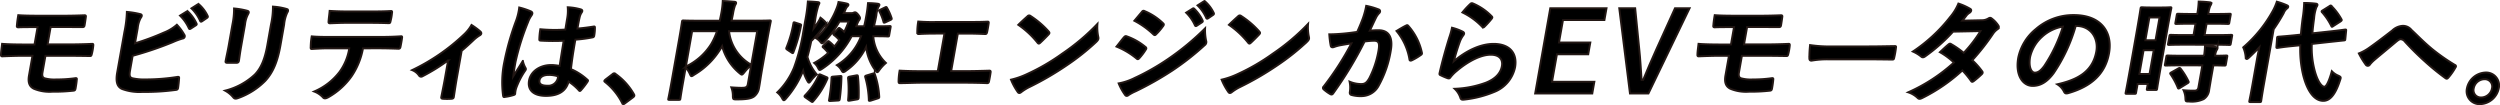
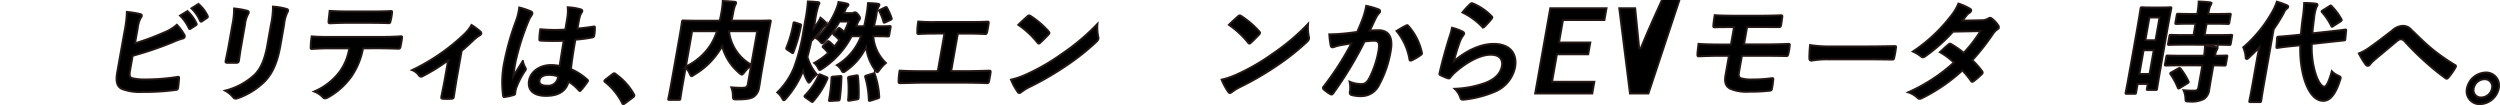
<svg xmlns="http://www.w3.org/2000/svg" id="レイヤー_1" data-name="レイヤー 1" viewBox="0 0 562.436 23.651">
  <defs>
    <style>.cls-1{stroke:#231815;stroke-miterlimit:10;stroke-width:0.436px;}</style>
  </defs>
-   <path class="cls-1" d="M10.707,9.987h4.6c1.854,0,3.865-.049,5.46-.123.222,0,.251.123.218.445a11.923,11.923,0,0,1-.329,1.854c-.1.42-.181.469-.548.445-1.726-.025-3.625-.05-5.257-.05H10.227L9.566,16.29c-.137.766.02,1.137.435,1.31a8.228,8.228,0,0,0,2.645.272,29.836,29.836,0,0,0,4.4-.3c.223,0,.279.1.231.37-.029.445-.136,1.186-.272,1.953-.074.42-.211.494-.587.519a39.792,39.792,0,0,1-4.637.222,9.167,9.167,0,0,1-4.157-.667c-1.046-.519-1.374-1.458-1.1-3.015l.779-4.4H5.727c-2.175,0-4.017.074-5.163.123-.326.025-.369-.148-.338-.469,0-.544.149-1.532.243-2.348,1.487.123,3.436.149,5.735.149H7.761l.692-3.906c-2.372,0-3.436,0-4.31.05-.321,0-.4-.124-.341-.445.056-.742.172-1.533.308-2.3,1.169.1,3.117.123,5.021.123h4.993c1.954,0,3.544-.049,4.888-.1.3,0,.349.125.3.421-.081.593-.17,1.236-.276,1.829-.061.346-.2.444-.592.42-1.459,0-3.136-.025-4.768-.025H11.4Z" />
  <path class="cls-1" d="M30.377,9.74a55.625,55.625,0,0,0,6.456-2.4,9.742,9.742,0,0,0,2.96-1.78,10.973,10.973,0,0,1,1.658,2.225.545.545,0,0,1-.38.889,15.871,15.871,0,0,0-2.2.816,76.643,76.643,0,0,1-9.024,3.065l-.582,3.287c-.206,1.162-.1,1.558.505,1.755a12.035,12.035,0,0,0,3.066.272,45.57,45.57,0,0,0,7.073-.568c.38-.05.412.049.384.346-.049.692-.141,1.631-.233,2.15-.057.322-.223.42-.6.445a51.057,51.057,0,0,1-7.42.445,11.244,11.244,0,0,1-4.579-.667c-1.144-.519-1.457-1.681-1.1-3.708L27.984,7.2a26.2,26.2,0,0,0,.556-4.524,19.439,19.439,0,0,1,3.026.5c.522.123.349.543.061.914a6.258,6.258,0,0,0-.641,2.225ZM41.976,2.6c.14-.1.236-.074.362.05a8.817,8.817,0,0,1,1.88,2.644c.072.149.049.272-.145.4L42.9,6.453c-.2.123-.314.1-.408-.074A9.48,9.48,0,0,0,40.5,3.512ZM44.461.991c.165-.1.235-.074.362.049a7.965,7.965,0,0,1,1.9,2.546c.072.148.072.3-.152.445L45.442,4.8c-.224.148-.334.074-.408-.074A9.061,9.061,0,0,0,43.067,1.88Z" />
  <path class="cls-1" d="M63.11,10.136c-.648,3.658-1.625,6.105-3.429,8.058a16.248,16.248,0,0,1-6.128,3.88c-.5.173-.776.2-1.08-.173a6.262,6.262,0,0,0-1.834-1.508,15.119,15.119,0,0,0,6.671-3.608c1.387-1.409,2.269-3.461,2.825-6.6l.828-4.671a18.225,18.225,0,0,0,.442-4.029,14.212,14.212,0,0,1,3.118.543c.4.124.336.47.1.816a8.209,8.209,0,0,0-.7,2.694ZM52.286,5.514a16.88,16.88,0,0,0,.368-3.609,16.721,16.721,0,0,1,2.974.519c.447.124.4.4.185.766a6.339,6.339,0,0,0-.688,2.348l-.886,4.993c-.227,1.286-.348,2.25-.477,3.115-.066.371-.236.494-.631.494H51.153c-.346,0-.473-.123-.395-.421.153-.864.482-2.3.67-3.36Z" />
  <path class="cls-1" d="M81.666,10.877a16.462,16.462,0,0,1-2.575,6.3,16.165,16.165,0,0,1-5.179,4.672c-.548.3-.945.444-1.27.049a5.131,5.131,0,0,0-1.968-1.31,14.153,14.153,0,0,0,5.7-4.4,12.23,12.23,0,0,0,2.2-5.314h-4.7c-1.238,0-2.462.074-3.736.149-.227.024-.27-.149-.238-.47a14.836,14.836,0,0,1,.224-2.373c1.361.124,2.745.124,4.179.124h11.1c1.928,0,3.371-.049,4.847-.148.247,0,.245.148.184.494-.031.321-.255,1.582-.337,1.9-.056.321-.222.42-.445.42-1.277-.049-2.973-.1-4.679-.1ZM77.788,5.143c-1.137,0-2.135.049-3.529.1-.321,0-.373-.124-.345-.42.031-.594.164-1.483.248-2.373,1.713.1,2.968.123,4.081.123H83.78c1.384,0,2.947-.024,4.195-.1.248,0,.272.149.214.47a11.526,11.526,0,0,1-.319,1.805c-.061.346-.134.469-.405.469-1.326-.049-2.78-.074-4.139-.074Z" />
  <path class="cls-1" d="M102.744,17.749c-.211,1.186-.442,2.768-.641,4.028-.027.3-.2.421-.5.446a13.664,13.664,0,0,1-2,0c-.268-.025-.394-.149-.316-.446.274-1.408.542-2.645.774-3.954l.75-4.227a42.118,42.118,0,0,1-5.749,3.56.564.564,0,0,1-.789-.149,3.348,3.348,0,0,0-1.561-1.235,45.2,45.2,0,0,0,11.683-8.034,8.894,8.894,0,0,0,1.687-2.125A15.826,15.826,0,0,1,108.092,7.1c.334.346.229.667-.26.914a8.146,8.146,0,0,0-1.293,1.013c-.773.742-1.66,1.558-2.674,2.4Z" />
  <path class="cls-1" d="M119.474,2.572c.451.247.34.594.014,1.038a6.1,6.1,0,0,0-.686,1.36,54.758,54.758,0,0,0-2.83,9c-.175.989-.377,2.125-.487,3.164.7-1.137,1.4-2.2,2.142-3.436a5.328,5.328,0,0,0,.589,1.557c.175.272.094.445-.131.742a17.529,17.529,0,0,0-1.927,3.757,4.926,4.926,0,0,0-.257,1.31c-.006.172-.118.247-.353.321a11.61,11.61,0,0,1-1.929.42c-.286.075-.379.05-.442-.3a22.333,22.333,0,0,1,.273-7.539A59.094,59.094,0,0,1,116.124,4.6a13.4,13.4,0,0,0,.69-2.917A16.564,16.564,0,0,1,119.474,2.572Zm7.334,6.6a49.851,49.851,0,0,1-5.087-.025c-.322,0-.408-.074-.388-.321a15.436,15.436,0,0,1,.225-2.25,35.467,35.467,0,0,0,5.623.075c.158-.89.273-1.681.435-2.6a9.94,9.94,0,0,0,.109-2.422,12.594,12.594,0,0,1,2.907.47c.259.074.41.2.37.42a1.233,1.233,0,0,1-.222.42,3.246,3.246,0,0,0-.351.865c-.2.841-.312,1.483-.514,2.62,1.18-.1,2.5-.271,3.59-.445.31-.074.341.025.342.3a9.894,9.894,0,0,1-.162,1.755.4.4,0,0,1-.338.371,29.847,29.847,0,0,1-3.9.518c-.491,2.769-.748,4.5-1,6.625a12.805,12.805,0,0,1,3.684,2.373c.2.148.207.222.036.494a17.1,17.1,0,0,1-1.475,1.9c-.184.2-.307.2-.449.025a11.33,11.33,0,0,0-2.319-1.977c-.566,2.076-2.178,3.212-5.094,3.212-2.843,0-4.189-1.334-3.812-3.46.36-2.027,2.447-3.485,4.943-3.485a9.817,9.817,0,0,1,1.943.2C126.192,12.928,126.488,11.124,126.808,9.172Zm-3.364,7.687c-1.162,0-1.929.42-2.064,1.186s.325,1.236,1.783,1.236a2.2,2.2,0,0,0,2.312-1.607,3.446,3.446,0,0,0,.063-.494A6.381,6.381,0,0,0,123.444,16.859Z" />
  <path class="cls-1" d="M137.786,16.686a.638.638,0,0,1,.406-.2.415.415,0,0,1,.294.148A14.151,14.151,0,0,1,142.6,21.16c.113.2.126.271.109.371-.022.123-.089.222-.319.395l-1.735,1.285c-.2.148-.311.222-.386.222-.123,0-.212-.049-.3-.247a14.218,14.218,0,0,0-3.835-4.721c-.132-.1-.192-.173-.178-.247s.075-.148.224-.3Z" />
  <path class="cls-1" d="M171.489,15.376c-.382,2.15-.54,3.46-.714,4.3a3,3,0,0,1-1.155,2.051c-.617.42-1.523.642-3.946.642-.716,0-.786-.024-.8-.791a5.325,5.325,0,0,0-.35-1.927c1.025.074,2.1.124,2.578.1.771-.025,1.029-.223,1.138-.841l.745-4.2a9.51,9.51,0,0,0-1.513,1.556c-.284.347-.437.52-.585.52-.124,0-.255-.1-.491-.3a11.841,11.841,0,0,1-3.938-6.1l-.109.2a17.139,17.139,0,0,1-6.171,6.229c-.312.222-.478.321-.6.321-.148,0-.221-.149-.382-.5a5.268,5.268,0,0,0-.932-1.433l-.609,3.435c-.407,2.3-.561,3.436-.587,3.585-.039.222-.067.246-.34.246h-2.15c-.248,0-.268-.024-.229-.246.031-.174.287-1.336.738-3.881l1.7-9.566c.451-2.546.612-3.732.642-3.9.044-.247.073-.272.32-.272.173,0,.981.05,3.33.05h4.845c.126-.569.254-1.162.365-1.78A19.555,19.555,0,0,0,162.6.224c.861.025,1.811.1,2.688.174.243.024.345.148.319.3a1.814,1.814,0,0,1-.241.519,10.725,10.725,0,0,0-.443,1.8c-.1.545-.218,1.088-.338,1.632h5.265c2.325,0,3.173-.05,3.321-.05.247,0,.267.025.224.272-.027.148-.312,1.483-.768,4.053Zm-17.181-.42a13.574,13.574,0,0,0,5.727-5.117A15.06,15.06,0,0,0,161.3,7.022h-5.587Zm16.041-7.934H164.02a9.914,9.914,0,0,0,4.992,7.538Z" />
  <path class="cls-1" d="M183.067,6.379c.355-.47.686-.939,1-1.434a6.271,6.271,0,0,0,.517-.964A8.059,8.059,0,0,1,185.735,5c.162.2.174.272.148.42a.506.506,0,0,1-.283.346,3.508,3.508,0,0,0-.522.569,35.51,35.51,0,0,1-2.568,2.916c-.239,1.211-.559,2.447-.854,3.559a10.4,10.4,0,0,0,2.1,3.93,9.933,9.933,0,0,0-1.25,1.335c-.259.346-.389.519-.513.519s-.22-.148-.39-.445a9.415,9.415,0,0,1-.908-2.274,21.51,21.51,0,0,1-3.8,6.229c-.251.3-.4.445-.55.445-.123,0-.245-.149-.39-.445a4.276,4.276,0,0,0-1.1-1.31,16.377,16.377,0,0,0,3.792-5.636,43.565,43.565,0,0,0,2.11-8.28l.38-2.15a36.218,36.218,0,0,0,.608-4.4c.909.025,1.444.075,2.272.148.218.025.349.124.332.223-.032.173-.2.445-.268.668a20.589,20.589,0,0,0-.706,3.287Zm-3.117-.964c.279.1.3.123.255.371a32.7,32.7,0,0,1-1.7,5.956c-.1.272-.168.247-.368.124l-1.038-.692c-.242-.173-.258-.223-.165-.47a26.431,26.431,0,0,0,1.553-5.413c.052-.3.106-.321.385-.222ZM181.2,21.926c-.286-.2-.243-.3-.061-.495a15.586,15.586,0,0,0,3.047-4.5c.119-.247.193-.247.492-.123l1.264.543c.254.1.29.173.168.445a18.488,18.488,0,0,1-3.159,4.993c-.159.2-.233.2-.474.024ZM196.472,8.159a9.194,9.194,0,0,0,2.842,6.006,9.534,9.534,0,0,0-1.468,1.582c-.234.345-.359.494-.482.494s-.227-.123-.426-.4a10.926,10.926,0,0,1-2.083-5.264,13.527,13.527,0,0,1-4.53,5.338,1.225,1.225,0,0,1-.6.322c-.148,0-.27-.149-.456-.494a3.466,3.466,0,0,0-.994-1.088,12.766,12.766,0,0,0,5.429-6.5h-2.1a19.875,19.875,0,0,1-6.553,7.267c-.336.222-.5.321-.625.321-.149,0-.222-.149-.37-.421a3.47,3.47,0,0,0-.883-1.161,15.632,15.632,0,0,0,3.143-2.25,7.582,7.582,0,0,0-1.141-1.235c-.171-.149-.133-.223.1-.445l.836-.816c.214-.222.283-.2.454-.05a7.329,7.329,0,0,1,1.143,1.088A18.1,18.1,0,0,0,188.808,9,6.626,6.626,0,0,0,187.6,7.862c-.152-.124-.143-.173.079-.445l.772-.865c.25-.3.328-.322.524-.173a7.374,7.374,0,0,1,.949.79,22.329,22.329,0,0,0,1-2.323h-2.052A21.559,21.559,0,0,1,185.541,9.3c-.3.322-.45.445-.6.445-.1,0-.2-.1-.348-.272a3.523,3.523,0,0,0-.983-.864,17.6,17.6,0,0,0,4.565-6.649,7.78,7.78,0,0,0,.465-1.508c.675.1,1.345.222,1.843.346.333.074.41.2.387.321s-.085.2-.233.346a2.165,2.165,0,0,0-.463.791c-.087.222-.206.47-.32.692h1.731A.968.968,0,0,0,192,2.869a.91.91,0,0,1,.364-.1c.147,0,.332.074.739.569.377.519.406.642.37.84a1.033,1.033,0,0,1-.248.42,5.253,5.253,0,0,0-.443.964l-.134.346H194.4q.25-1,.454-2.15a29.791,29.791,0,0,0,.42-3.065A20.083,20.083,0,0,1,197.5.842c.264.05.369.149.347.272a1.111,1.111,0,0,1-.227.445,6.113,6.113,0,0,0-.456,1.878c-.136.767-.339,1.632-.537,2.472h.94c1.854,0,2.456-.049,2.6-.049.222,0,.243.024.195.3l-.32,1.8c-.039.223-.069.248-.292.248-.148,0-.732-.049-2.586-.049Zm-7.52,8.947c.326-.025.376-.025.353.247a44.659,44.659,0,0,1-.373,4.894c-.048.272-.062.346-.387.371l-1.649.1c-.376.024-.421,0-.377-.248a39.227,39.227,0,0,0,.542-4.869c0-.3.06-.346.412-.37Zm3.686-.148c.28-.05.35-.025.381.222a34.729,34.729,0,0,1,.163,4.8c-.019.247-.086.346-.415.394l-1.581.272c-.38.05-.4.026-.381-.222a25.2,25.2,0,0,0-.016-4.8c0-.272.032-.321.392-.395Zm3.758-.421c.285-.073.309-.073.418.149a18.655,18.655,0,0,1,.99,5.017c.025.273-.012.346-.35.445l-1.547.494c-.334.075-.438.1-.444-.148a21.4,21.4,0,0,0-.8-5.116c-.079-.247-.017-.322.347-.42Zm2.682-14.855c.3-.148.347-.148.46.05a11.781,11.781,0,0,1,1.031,2.274c.1.3.038.346-.206.47l-1.159.543c-.324.149-.393.124-.448-.123a11.771,11.771,0,0,0-.9-2.3c-.11-.222-.1-.272.252-.445Z" />
  <path class="cls-1" d="M213.992,15.994h3.535c1.657,0,3.322-.05,5.012-.1.276-.025.378.1.326.395-.09.643-.213,1.335-.351,1.978-.057.321-.152.445-.449.445-1.178-.05-3.369-.1-4.976-.1h-9.938c-1.014,0-2.634.074-4.567.1-.4.024-.431-.075-.43-.5a14.363,14.363,0,0,1,.237-2.323c1.763.1,3.638.123,5.22.123h3.361l1.5-8.453h-1.928c-1.78,0-2.828.049-3.849.1-.3.025-.321-.148-.329-.519a13.738,13.738,0,0,1,.21-2.3,41.3,41.3,0,0,0,4.26.1h7c1.508,0,2.867,0,4.339-.074.252-.025.3.124.251.4-.085.617-.208,1.309-.341,1.928-.081.321-.158.469-.43.469-1.643-.074-2.85-.1-4.234-.1h-1.929Z" />
  <path class="cls-1" d="M231,16.686a46.425,46.425,0,0,0,7.935-4.6A48.322,48.322,0,0,0,246.9,5.366a10.214,10.214,0,0,0,.179,2.892c.115.469.051.692-.487,1.21a52.45,52.45,0,0,1-6.613,5.241,67.526,67.526,0,0,1-8.325,4.844A10.865,10.865,0,0,0,229.8,20.69c-.35.3-.631.346-.862-.025a13.533,13.533,0,0,1-1.491-2.743A17.622,17.622,0,0,0,231,16.686Zm.158-13.026a.473.473,0,0,1,.682-.074,19.879,19.879,0,0,1,4.1,3.51c.2.247.231.371-.044.667-.458.495-1.448,1.483-1.861,1.854-.267.247-.394.272-.618,0a20.142,20.142,0,0,0-4.329-4.029C229.747,4.921,230.6,4.154,231.157,3.66Z" />
-   <path class="cls-1" d="M252.864,8.381c.154-.173.3-.3.514-.247a13.768,13.768,0,0,1,4.316,2.422c.262.2.255.371.059.643a12.765,12.765,0,0,1-1.42,1.878c-.246.272-.4.321-.635.1a17.3,17.3,0,0,0-4.518-2.694C251.975,9.493,252.5,8.776,252.864,8.381Zm2.38,9.17a52.384,52.384,0,0,0,7.531-4.276,58.585,58.585,0,0,0,8.341-6.9,11.355,11.355,0,0,0,.227,2.768.876.876,0,0,1-.333,1.038,59.678,59.678,0,0,1-7.291,5.71,72.5,72.5,0,0,1-8.214,4.646,10.292,10.292,0,0,0-1.584.841c-.378.321-.662.247-.871-.1a12.2,12.2,0,0,1-1.383-2.521A13.47,13.47,0,0,0,255.244,17.551ZM256.863,2.7c.225-.3.382-.346.653-.2a13.279,13.279,0,0,1,4.161,2.744c.237.2.177.395-.015.642a13.571,13.571,0,0,1-1.59,1.854c-.246.272-.421.148-.613-.024A18.721,18.721,0,0,0,255.2,4.673C255.737,4.031,256.328,3.339,256.863,2.7ZM268.32,1.93c.142-.1.237-.075.362.049a8.8,8.8,0,0,1,1.88,2.645c.073.148.051.272-.144.4l-1.174.767c-.2.123-.315.1-.406-.074a9.526,9.526,0,0,0-1.99-2.868ZM270.805.323c.166-.1.236-.074.362.049a8,8,0,0,1,1.9,2.546c.072.149.071.3-.153.445l-1.125.767c-.224.148-.335.074-.408-.075a9.068,9.068,0,0,0-1.967-2.842Z" />
  <path class="cls-1" d="M278.386,16.686a46.425,46.425,0,0,0,7.935-4.6,48.313,48.313,0,0,0,7.964-6.722,10.209,10.209,0,0,0,.18,2.892c.115.469.051.692-.487,1.21a52.4,52.4,0,0,1-6.614,5.241,67.428,67.428,0,0,1-8.324,4.844,10.818,10.818,0,0,0-1.857,1.137c-.35.3-.631.346-.862-.025a13.533,13.533,0,0,1-1.492-2.743A17.609,17.609,0,0,0,278.386,16.686Zm.158-13.026a.471.471,0,0,1,.68-.074,19.86,19.86,0,0,1,4.1,3.51c.2.247.231.371-.044.667-.458.495-1.449,1.483-1.861,1.854-.266.247-.394.272-.618,0a20.166,20.166,0,0,0-4.329-4.029C277.134,4.921,277.987,4.154,278.544,3.66Z" />
  <path class="cls-1" d="M306.627,4.055a18.183,18.183,0,0,0,.734-2.743,15.8,15.8,0,0,1,2.822.815c.374.124.419.569.069.866a3.981,3.981,0,0,0-.661.939c-.5,1.013-.909,1.928-1.415,2.966a18.9,18.9,0,0,1,1.945-.1c2.324,0,3.305,1.582,2.775,4.573a24.155,24.155,0,0,1-2.741,7.934,4.393,4.393,0,0,1-3.749,2.323,7.553,7.553,0,0,1-2.4-.272c-.28-.1-.388-.321-.322-.692a6.641,6.641,0,0,0-.063-2.3,6.741,6.741,0,0,0,2.624.543c.816,0,1.239-.3,1.814-1.31a21.587,21.587,0,0,0,2.051-6.129c.31-1.756.086-2.3-1-2.3A17.068,17.068,0,0,0,307,9.345a84.858,84.858,0,0,1-7.028,11.617c-.205.321-.412.37-.683.223a8.769,8.769,0,0,1-1.512-1.088.417.417,0,0,1,.014-.643,64.984,64.984,0,0,0,6.241-9.689c-.99.148-1.807.3-2.5.42a8.429,8.429,0,0,0-1.43.4c-.367.123-.655.074-.733-.322a20.16,20.16,0,0,1-.315-2.545c1.087,0,2.187-.075,3.293-.174,1.056-.1,1.993-.222,2.984-.371C305.98,5.761,306.306,4.9,306.627,4.055ZM316.4,5.712c.191-.1.306-.05.448.123a13.144,13.144,0,0,1,3.04,6.006.4.4,0,0,1-.187.494,12.833,12.833,0,0,1-2.073,1.237c-.269.123-.512.1-.534-.2a13.453,13.453,0,0,0-2.919-6.4C314.863,6.552,315.667,6.058,316.4,5.712Z" />
  <path class="cls-1" d="M329.075,7.121c.385.2.411.469.123.839a5.737,5.737,0,0,0-.728,1.311,46.308,46.308,0,0,0-1.39,4.5c2.683-2.3,5.933-3.9,8.949-3.9,3.609,0,5.388,2.1,4.823,5.289a7.637,7.637,0,0,1-4.714,5.537,24.419,24.419,0,0,1-6.631,1.7c-.556.074-.775.05-.932-.321a4.939,4.939,0,0,0-1.308-2.1,22.748,22.748,0,0,0,7.043-1.384c2.155-.865,3.3-2.15,3.578-3.732.236-1.335-.389-2.546-2.515-2.546-2.176,0-5.046,1.408-7.785,3.757a8.838,8.838,0,0,0-1.305,1.359c-.191.247-.291.247-.6.173a14.011,14.011,0,0,1-1.563-.667c-.23-.1-.32-.148-.258-.494.656-2.867,1.494-5.784,2.18-7.984a16.665,16.665,0,0,0,.617-2.225A11.778,11.778,0,0,1,329.075,7.121ZM330.8.867a.466.466,0,0,1,.493-.124,12.789,12.789,0,0,1,4.324,2.942c.187.2.145.3-.052.568A21.019,21.019,0,0,1,334,5.983c-.242.247-.369.272-.573.025A15.414,15.414,0,0,0,329,2.8,17.781,17.781,0,0,1,330.8.867Z" />
  <path class="cls-1" d="M360.956,4.5h-9.32l-.9,5.067h7.045l-.468,2.645H350.27l-1.095,6.179h9.517l-.469,2.645H345.369l3.4-19.181h12.657Z" />
-   <path class="cls-1" d="M370.855,21.036H366.7l-2.41-19.181h3.584l.9,9.022c.275,2.5.37,4.746.547,7.094h.346c.952-2.3,1.89-4.523,3.019-6.995l4.139-9.121h3.289Z" />
+   <path class="cls-1" d="M370.855,21.036H366.7l-2.41-19.181h3.584l.9,9.022h.346c.952-2.3,1.89-4.523,3.019-6.995l4.139-9.121h3.289Z" />
  <path class="cls-1" d="M392.366,9.987h4.6c1.854,0,3.865-.049,5.459-.123.223,0,.251.123.219.445a12.164,12.164,0,0,1-.329,1.854c-.1.42-.181.469-.548.445-1.726-.025-3.625-.05-5.257-.05h-4.623l-.66,3.732c-.137.766.02,1.137.435,1.31a8.228,8.228,0,0,0,2.645.272,29.836,29.836,0,0,0,4.4-.3c.222,0,.279.1.231.37-.029.445-.137,1.186-.272,1.953-.074.42-.211.494-.587.519a39.792,39.792,0,0,1-4.637.222,9.175,9.175,0,0,1-4.158-.667c-1.045-.519-1.373-1.458-1.1-3.015l.78-4.4h-1.582c-2.176,0-4.017.074-5.163.123-.326.025-.369-.148-.338-.469,0-.544.148-1.532.243-2.348,1.487.123,3.436.149,5.734.149h1.558l.692-3.906c-2.373,0-3.437,0-4.31.05-.321,0-.4-.124-.342-.445.057-.742.173-1.533.309-2.3,1.169.1,3.117.123,5.02.123h4.994c1.954,0,3.544-.049,4.888-.1.3,0,.349.125.3.421-.081.593-.17,1.236-.275,1.829-.061.346-.2.444-.592.42-1.46,0-3.136-.025-4.768-.025h-2.274Z" />
  <path class="cls-1" d="M411.223,13.349a20.744,20.744,0,0,0-3.686.3c-.3,0-.469-.149-.477-.519a26.351,26.351,0,0,1,.159-2.991,30.807,30.807,0,0,0,5.287.3h7.96c1.879,0,3.791-.049,5.7-.073.375-.026.436.049.384.345a19.017,19.017,0,0,1-.412,2.323c-.053.3-.169.4-.511.371-1.849-.025-3.673-.049-5.5-.049Z" />
  <path class="cls-1" d="M445.857,4.55a2.769,2.769,0,0,0,1.426-.371c.39-.247.559-.222.86.025a6.114,6.114,0,0,1,1.414,1.508c.237.346.167.593-.236.914a4.008,4.008,0,0,0-.907.939,49.6,49.6,0,0,1-4.694,5.982,16.829,16.829,0,0,1,2.226,2.5c.164.2.145.445-.118.667a19.679,19.679,0,0,1-1.809,1.558c-.252.173-.405.2-.564-.025a20.975,20.975,0,0,0-1.973-2.4,38.649,38.649,0,0,1-8.981,6.179c-.459.223-.754.346-1.088,0a5.624,5.624,0,0,0-2.125-1.26,38.313,38.313,0,0,0,10.285-6.7,16.148,16.148,0,0,0-3.149-2.324c.65-.593,1.284-1.236,1.943-1.755.2-.173.386-.222.583-.074a19.448,19.448,0,0,1,2.837,1.978A30.382,30.382,0,0,0,445.547,7l-6.152.124a38.912,38.912,0,0,1-6.276,5.56c-.34.247-.646.3-.9.05a8.157,8.157,0,0,0-1.876-1.137,35.871,35.871,0,0,0,8.373-7.761,11.308,11.308,0,0,0,1.874-3.04A12.785,12.785,0,0,1,443.268,2c.381.222.179.667-.183.89a2.711,2.711,0,0,0-.611.519c-.258.346-.45.593-.984,1.236Z" />
-   <path class="cls-1" d="M466.986,5.835a36.865,36.865,0,0,1-4.977,10.653c-1.392,1.854-2.853,2.843-4.708,2.843-2.174,0-3.963-2.324-3.249-6.353a11.2,11.2,0,0,1,3.932-6.426,12.814,12.814,0,0,1,8.6-3.164c5.933,0,8.771,3.658,7.9,8.577-.815,4.6-3.923,7.489-9.209,9-.545.148-.75.049-.983-.445a4.052,4.052,0,0,0-1.455-1.557c4.352-.989,7.948-2.719,8.776-7.391.521-2.941-1.21-5.734-4.522-5.734Zm-7.519,2.4a8.739,8.739,0,0,0-2.74,4.573c-.4,2.274.289,3.535,1.056,3.535.643,0,1.243-.322,2.12-1.508a33.666,33.666,0,0,0,4.189-8.849A9.184,9.184,0,0,0,459.467,8.232Z" />
  <path class="cls-1" d="M486.558,12.558c-1.09,6.155-1.237,7.266-1.264,7.415-.044.247-.073.272-.32.272h-1.78c-.223,0-.242-.025-.2-.272l.192-1.087h-2.275l-.345,1.952c-.044.247-.074.272-.3.272h-1.829c-.247,0-.268-.025-.224-.272.027-.148.3-1.409,1.4-7.612l.955-5.389c.793-4.474.975-5.783,1-5.932.044-.247.073-.272.32-.272.173,0,.633.049,2.117.049h2.126c1.483,0,1.961-.049,2.135-.049.247,0,.268.025.224.272-.027.149-.291,1.359-.935,4.993Zm-2.971,4.078.946-5.339h-2.275l-.946,5.339Zm-.023-12.7-.907,5.116h2.275l.907-5.116ZM490.6,14.709c-2.348,0-3.148.049-3.3.049-.272,0-.293-.025-.249-.272l.307-1.73c.043-.247.073-.272.345-.272.148,0,.93.049,3.278.049h4.871a18.489,18.489,0,0,0,.213-2.174c.93.049,1.806.123,2.456.222.263.049.394.148.372.272a.989.989,0,0,1-.2.42,3.451,3.451,0,0,0-.348,1.26c1.681,0,2.358-.049,2.482-.049.271,0,.291.025.247.272l-.306,1.73c-.044.247-.073.272-.345.272-.124,0-.787-.025-2.463-.049l-.433,2.447c-.2,1.136-.366,2.2-.516,3.039a2.8,2.8,0,0,1-1.236,2.1,6.269,6.269,0,0,1-3.311.544c-.742,0-.766,0-.807-.741a4.744,4.744,0,0,0-.423-1.8c.852.075,1.59.1,2.406.1.593,0,.85-.2.952-.766l.871-4.918Zm.725-4.647c-2.348,0-3.173.049-3.321.049-.273,0-.293-.025-.244-.3l.3-1.7c.044-.247.074-.272.346-.272.148,0,.955.049,3.3.049h1.78l.451-2.545h-1.163c-2.2,0-2.975.049-3.123.049-.272,0-.293-.024-.249-.272l.307-1.73c.049-.272.077-.3.349-.3.148,0,.906.049,3.106.049h1.162a20.848,20.848,0,0,0,.321-2.793c.961.024,1.62.074,2.517.173.243.025.373.124.351.247a1.633,1.633,0,0,1-.24.519,6.254,6.254,0,0,0-.452,1.854h1.656c2.249,0,3-.049,3.148-.049.248,0,.268.024.219.3l-.306,1.73c-.044.248-.072.272-.32.272-.148,0-.881-.049-3.13-.049h-1.657l-.45,2.545h2.619c2.349,0,3.173-.049,3.322-.049.272,0,.291.025.248.272l-.3,1.705c-.049.272-.077.3-.349.3-.149,0-.955-.049-3.3-.049ZM490.06,15.4c.274-.149.348-.149.515.025a15.313,15.313,0,0,1,1.771,2.842c.108.222.07.3-.208.469l-1.691,1.039a.783.783,0,0,1-.323.148c-.074,0-.115-.05-.168-.173a16.251,16.251,0,0,0-1.636-3.041c-.139-.2-.125-.271.2-.445Z" />
  <path class="cls-1" d="M507.737,13.423c.144-.815.344-1.8.541-2.768-.734.791-1.513,1.557-2.282,2.273-.237.223-.408.347-.531.347-.149,0-.226-.124-.248-.42a6.8,6.8,0,0,0-.549-2.2,29.657,29.657,0,0,0,6.826-8.528,11.651,11.651,0,0,0,.732-1.755,17.6,17.6,0,0,1,2.232.791c.251.124.361.2.331.371s-.122.272-.352.445a2.494,2.494,0,0,0-.668.989,38.475,38.475,0,0,1-2.248,3.608L509.327,18.96c-.426,2.4-.59,3.609-.612,3.732-.044.247-.072.272-.345.272h-2.077c-.271,0-.292-.025-.248-.272.026-.148.286-1.335.711-3.732Zm16.4-6.352c2.294-.248,3.184-.395,3.436-.42s.272,0,.252.247l-.188,1.9c-.019.247-.049.272-.3.3l-3.453.37-3.782.421a19.949,19.949,0,0,0,.57,5.709c.664,2.67,1.632,3.906,2.25,3.906.395,0,.987-.964,1.68-3.486a4.132,4.132,0,0,0,1.431.989c.685.321.652.371.4,1.112-1.03,3.164-2.244,4.573-3.752,4.573-2.3,0-3.811-2.768-4.577-5.982a24.733,24.733,0,0,1-.6-6.525l-1.711.174c-2.29.222-3.16.395-3.388.419-.251.025-.3,0-.272-.272l.147-1.952c.025-.272.073-.272.325-.3s1.1-.075,3.39-.3l1.637-.172c.112-1.187.223-2.373.393-3.609a29.013,29.013,0,0,0,.35-3.51A22.649,22.649,0,0,1,521,.817c.269.025.394.149.368.3a1.377,1.377,0,0,1-.24.519,9.657,9.657,0,0,0-.512,2.472c-.152,1.137-.3,2.274-.378,3.386Zm-.081-5.685a.6.6,0,0,1,.3-.148c.074,0,.115.049.2.148a13.238,13.238,0,0,1,2.2,2.917c.133.222.12.3-.22.543L524.949,5.86a.937.937,0,0,1-.3.173c-.075,0-.111-.074-.166-.173a13.906,13.906,0,0,0-2.073-3.09.244.244,0,0,1-.11-.222c.013-.075.125-.148.291-.247Z" />
  <path class="cls-1" d="M533.09,10.68c.93-.643,2.982-2.175,5.105-3.831A3.756,3.756,0,0,1,540.53,5.81a2.464,2.464,0,0,1,1.987.915c1.592,1.483,2.48,2.472,4.588,4.251a44.665,44.665,0,0,0,5.189,3.634.314.314,0,0,1,.156.518,13.166,13.166,0,0,1-1.623,2.324c-.28.321-.4.321-.69.124a54.332,54.332,0,0,1-4.665-3.807,62.041,62.041,0,0,1-4.416-4.375,1.3,1.3,0,0,0-.986-.568c-.273,0-.559.222-.934.519-1.425,1.211-3.507,2.917-4.876,4.078a8,8,0,0,0-1.082,1.088.549.549,0,0,1-.928.074,17.712,17.712,0,0,1-1.572-2.571A10.625,10.625,0,0,0,533.09,10.68Z" />
  <path class="cls-1" d="M562.162,19.874a4.442,4.442,0,0,1-4.216,3.559,2.907,2.907,0,0,1-2.953-3.559,4.441,4.441,0,0,1,4.215-3.559A2.908,2.908,0,0,1,562.162,19.874Zm-5.637,0a1.648,1.648,0,0,0,1.689,2.052,2.508,2.508,0,0,0,2.415-2.052,1.648,1.648,0,0,0-1.688-2.051A2.507,2.507,0,0,0,556.525,19.874Z" />
</svg>